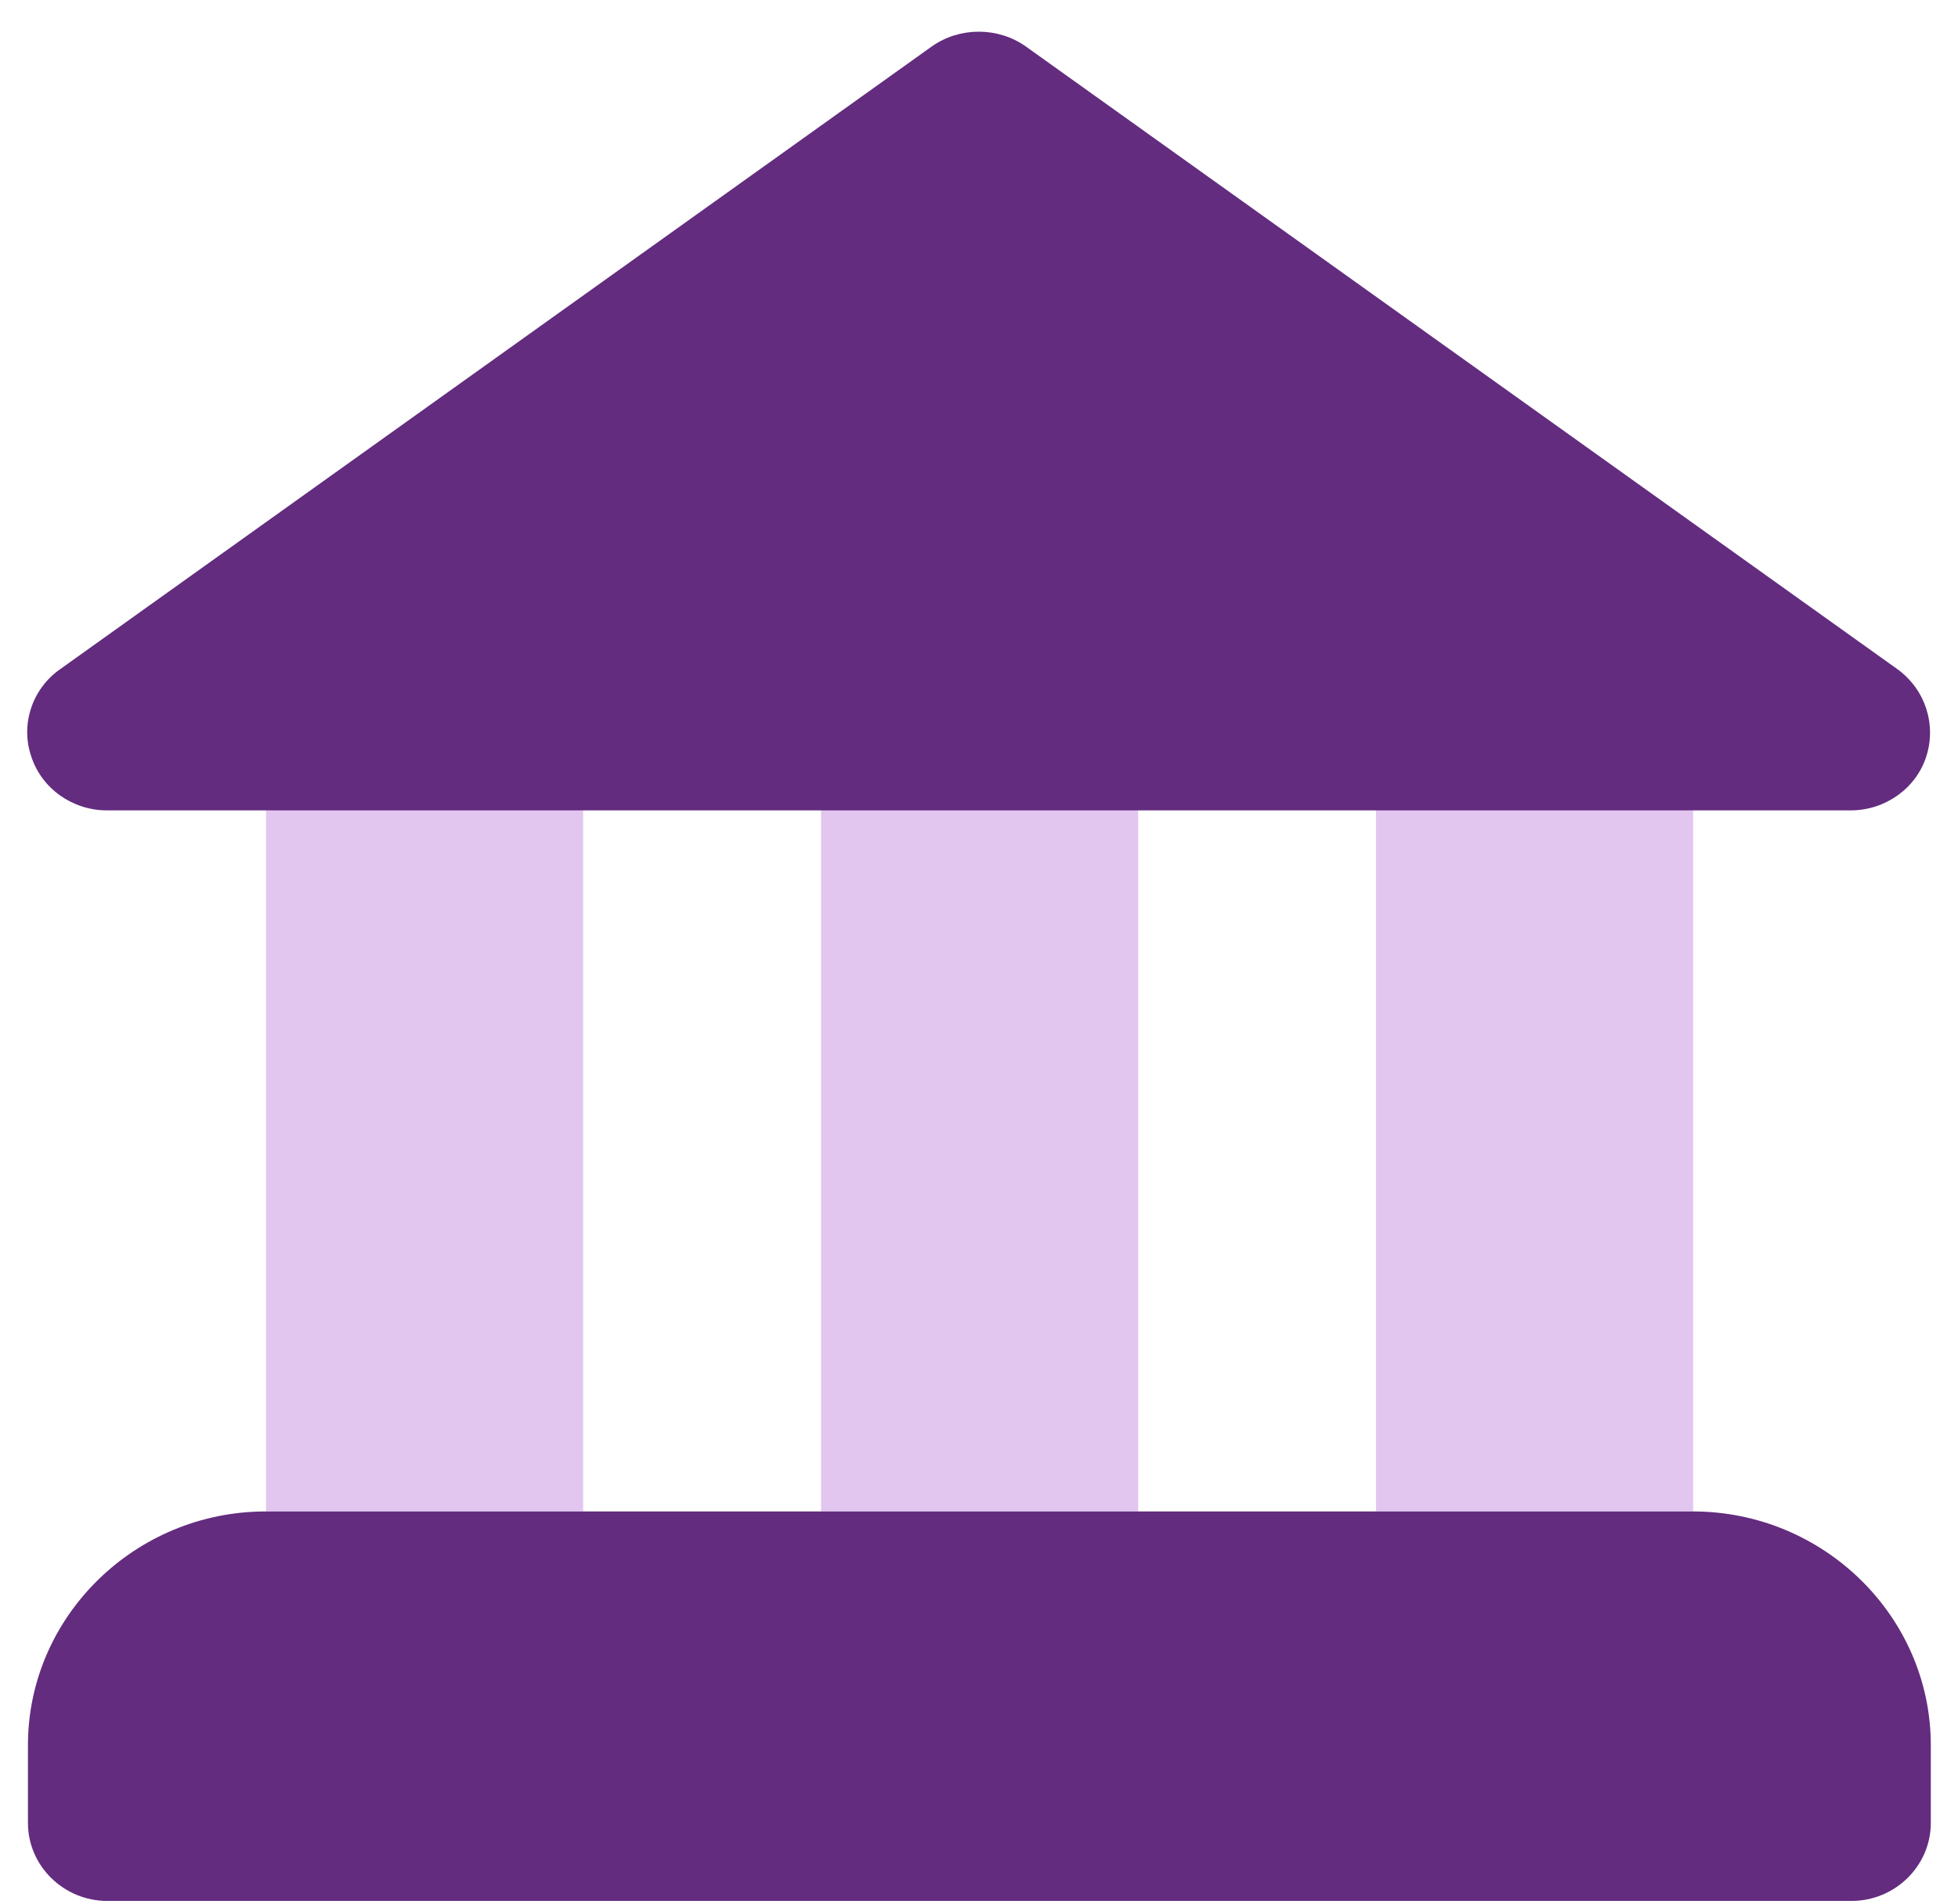
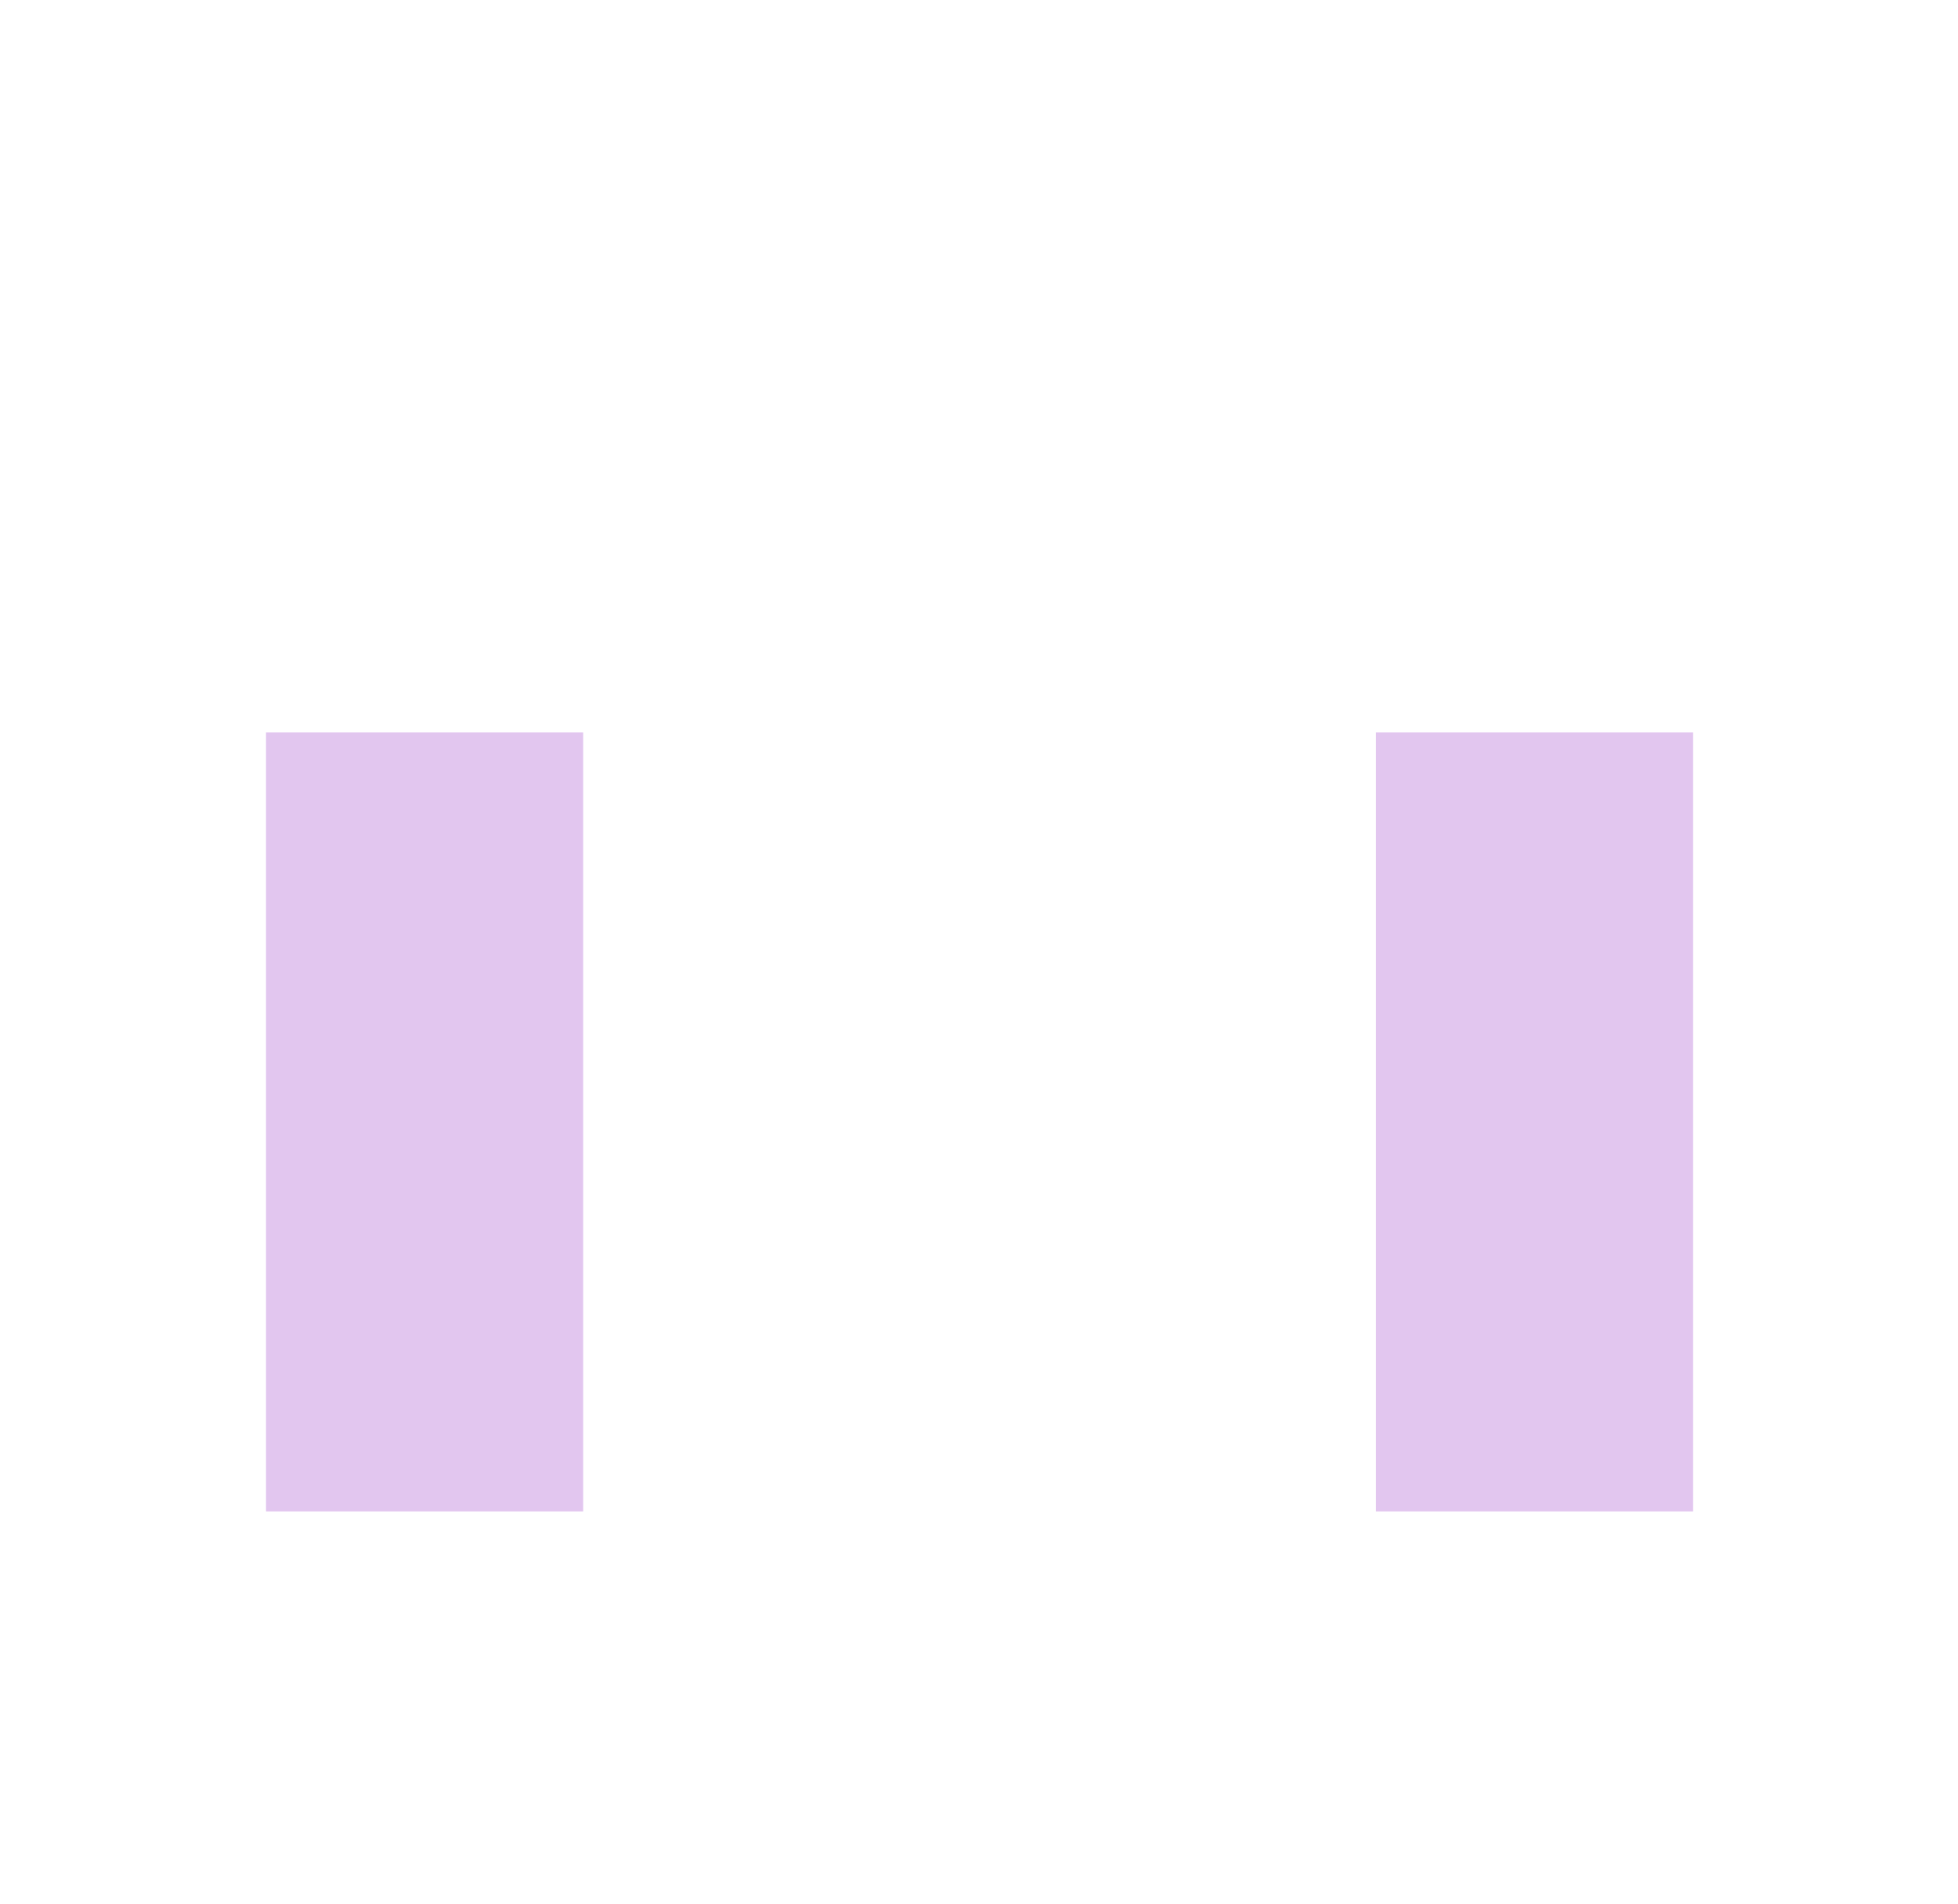
<svg xmlns="http://www.w3.org/2000/svg" width="36" height="35" viewBox="0 0 36 35" fill="none">
  <g opacity="0.34">
-     <path d="M20.927 13.467H15.096V27.788H20.927V13.467Z" fill="#A957D1" />
-   </g>
+     </g>
  <g opacity="0.34">
    <path d="M10.722 13.467H4.891V27.788H10.722V13.467Z" fill="#A957D1" />
  </g>
  <g opacity="0.34">
    <path d="M31.13 13.467H25.299V27.788H31.13V13.467Z" fill="#A957D1" />
  </g>
-   <path d="M34.891 12.307L18.856 0.851C18.346 0.493 17.646 0.493 17.136 0.851L1.101 12.307C0.591 12.665 0.372 13.324 0.576 13.911C0.766 14.498 1.334 14.899 1.961 14.899H34.031C34.658 14.899 35.227 14.498 35.416 13.911C35.606 13.324 35.401 12.68 34.891 12.307Z" fill="#632C7F" />
-   <path d="M31.127 27.789H4.887C2.482 27.789 0.514 29.722 0.514 32.085V33.517C0.514 34.305 1.17 34.95 1.972 34.95H34.042C34.844 34.95 35.5 34.305 35.5 33.517V32.085C35.5 29.722 33.532 27.789 31.127 27.789Z" fill="#632C7F" />
</svg>